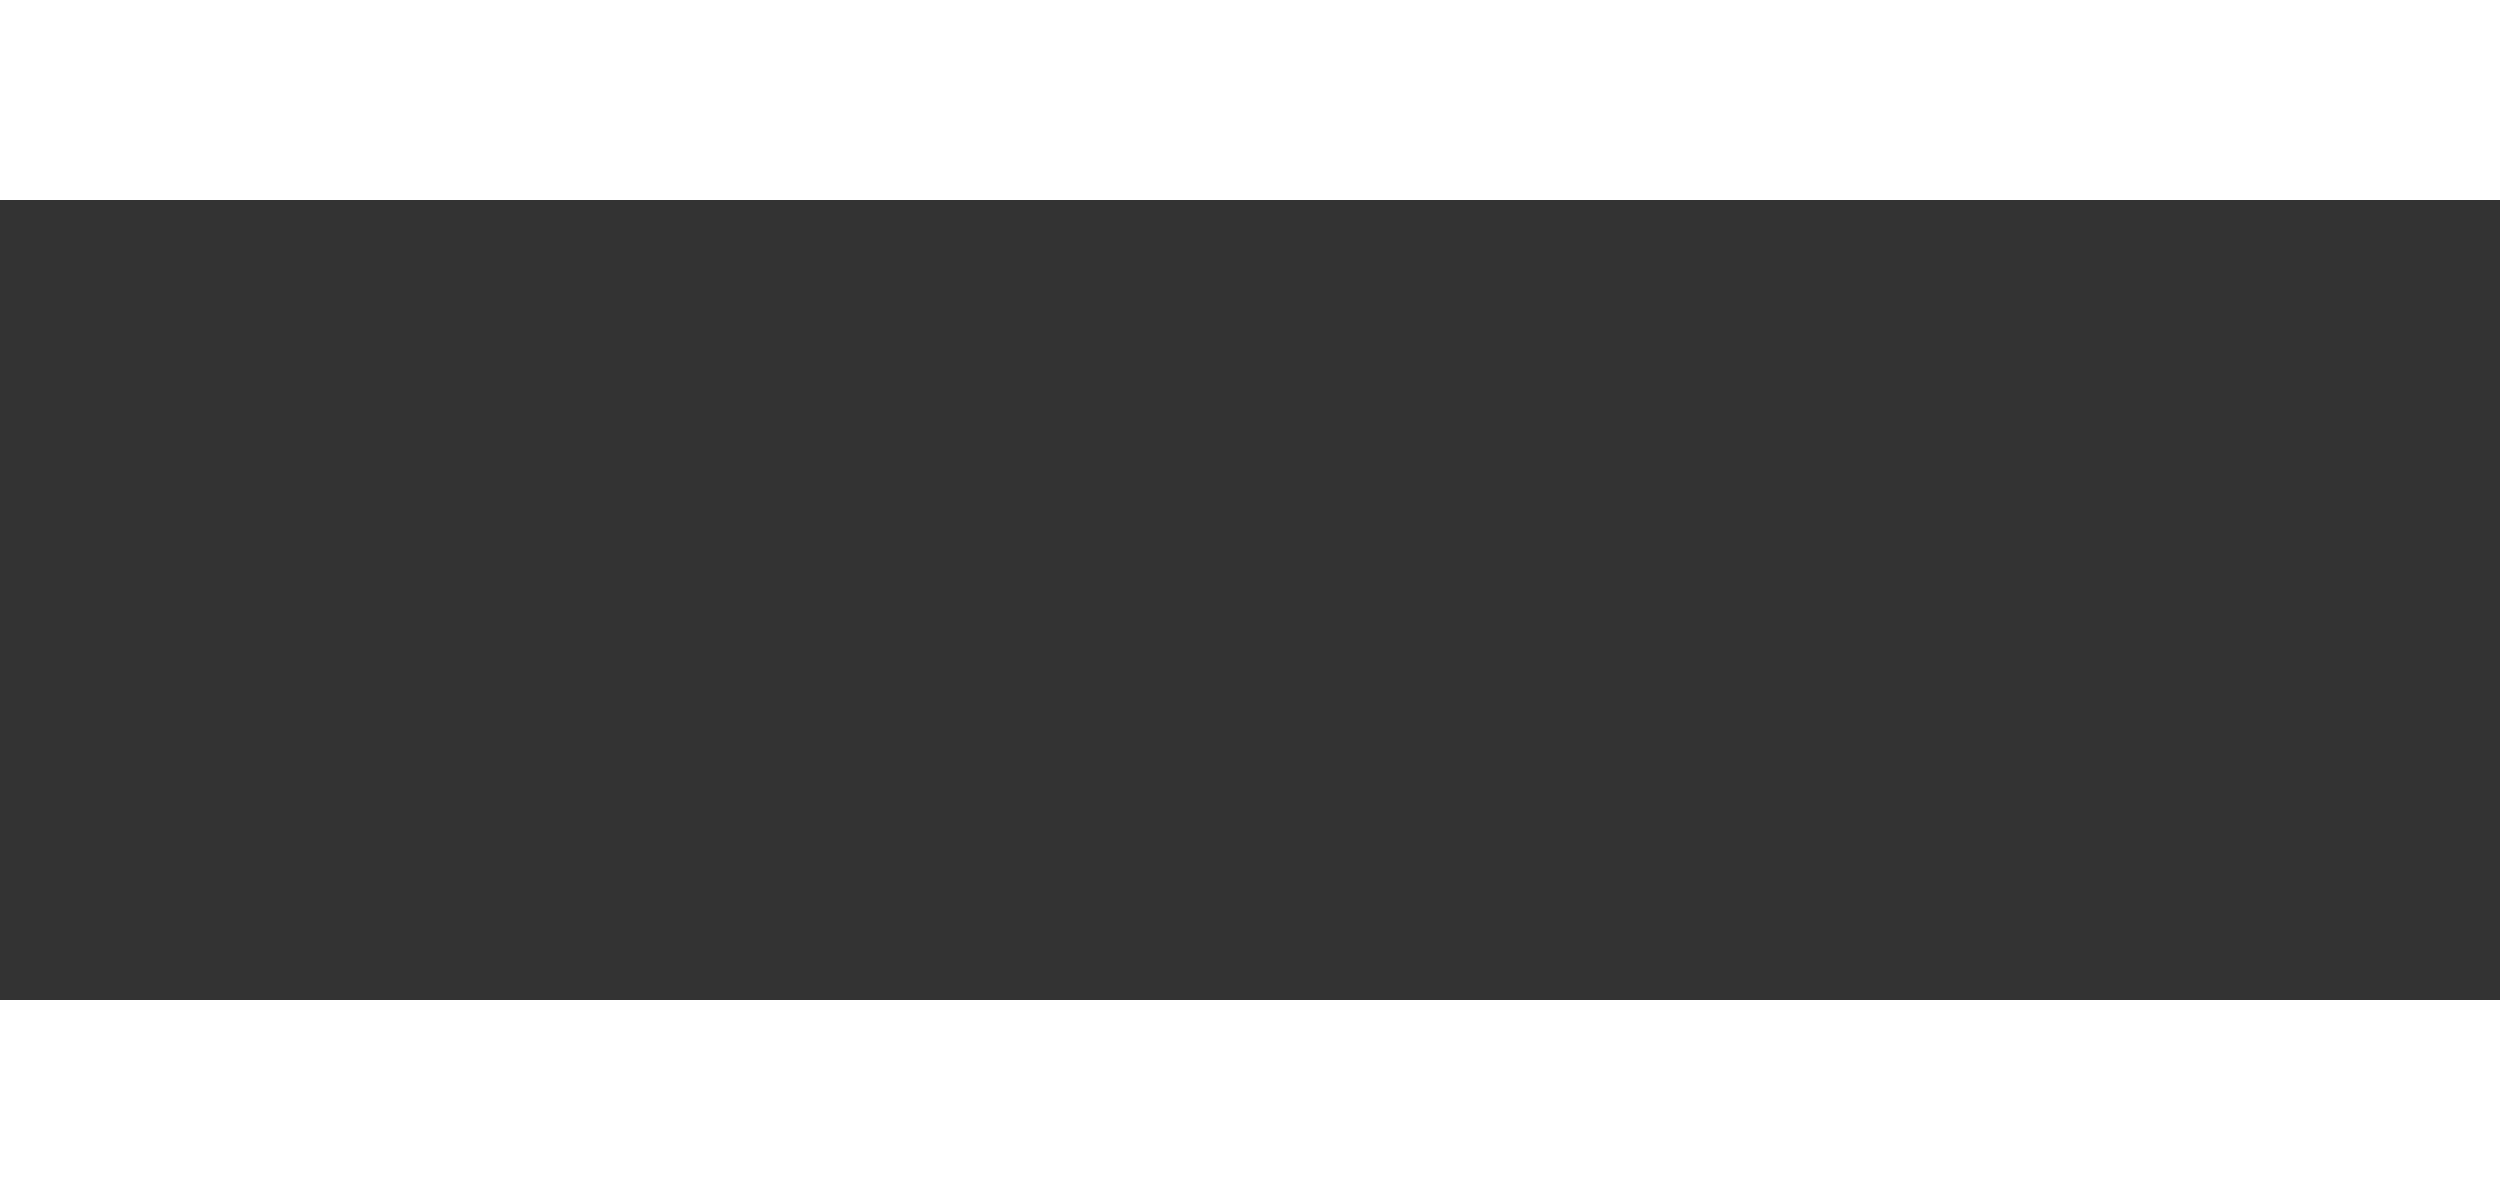
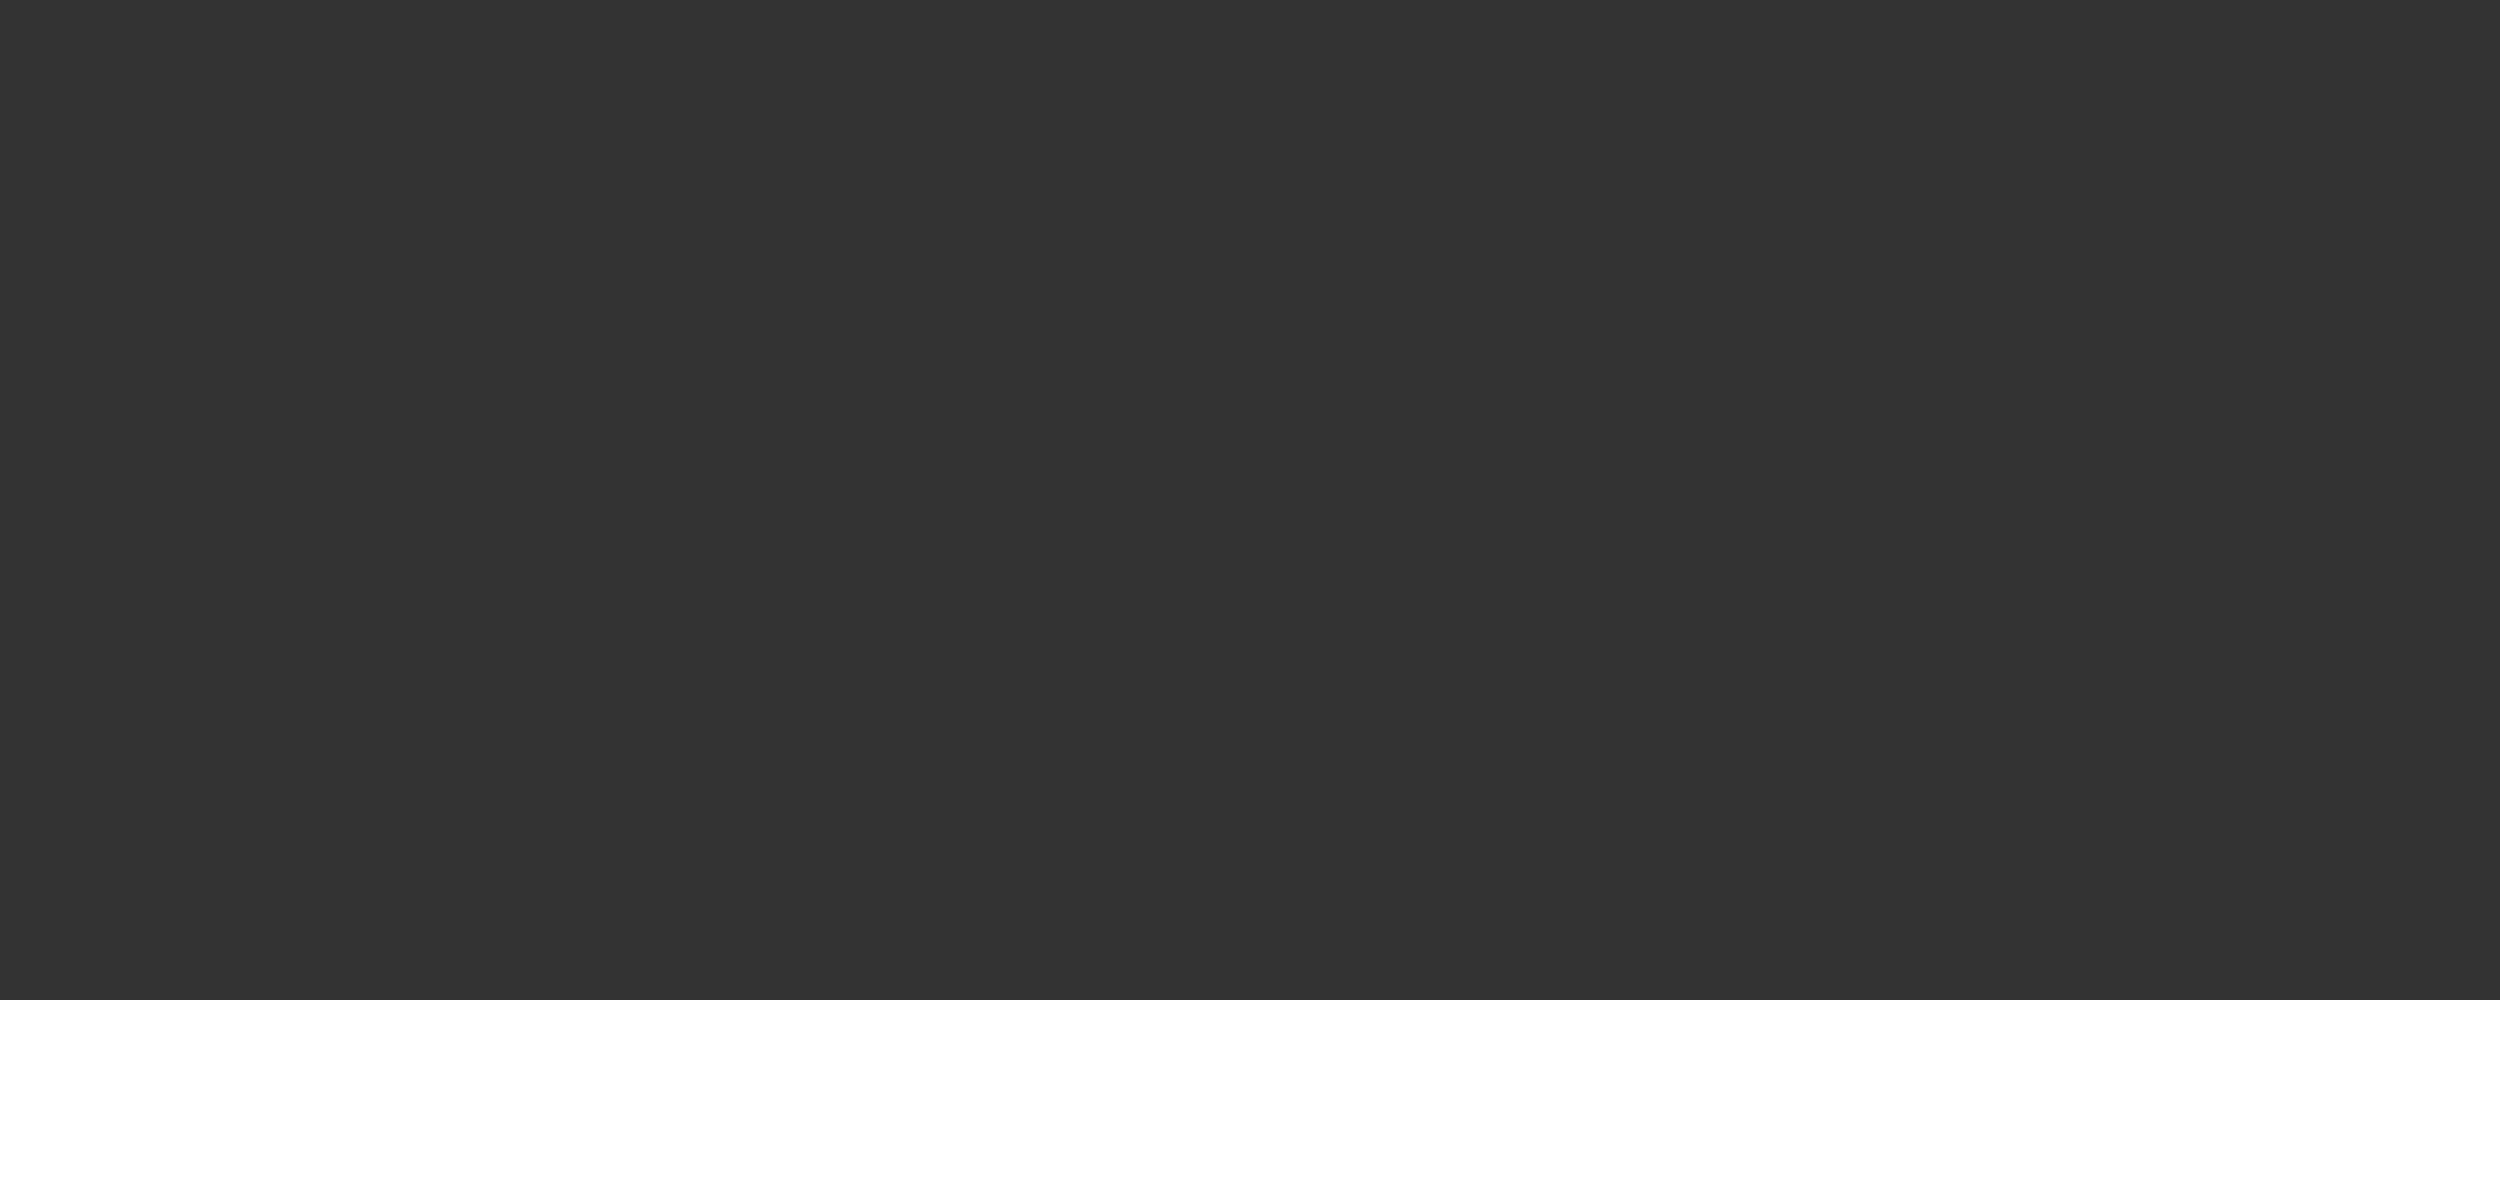
<svg xmlns="http://www.w3.org/2000/svg" viewBox="0 0 50 24">
  <rect x="0" y="0" width="50" height="24" fill="#333333" stroke="none" />
  <defs>
    <style>.cls-1{fill:none;stroke:#ffffff;stroke-miterlimit:10;stroke-width:4px;}</style>
  </defs>
  <g id="レイヤー_2" data-name="レイヤー 2">
    <g id="ヘッダー">
-       <line class="cls-1" y1="2" x2="50" y2="2" />
      <line class="cls-1" y1="22" x2="50" y2="22" />
    </g>
  </g>
</svg>